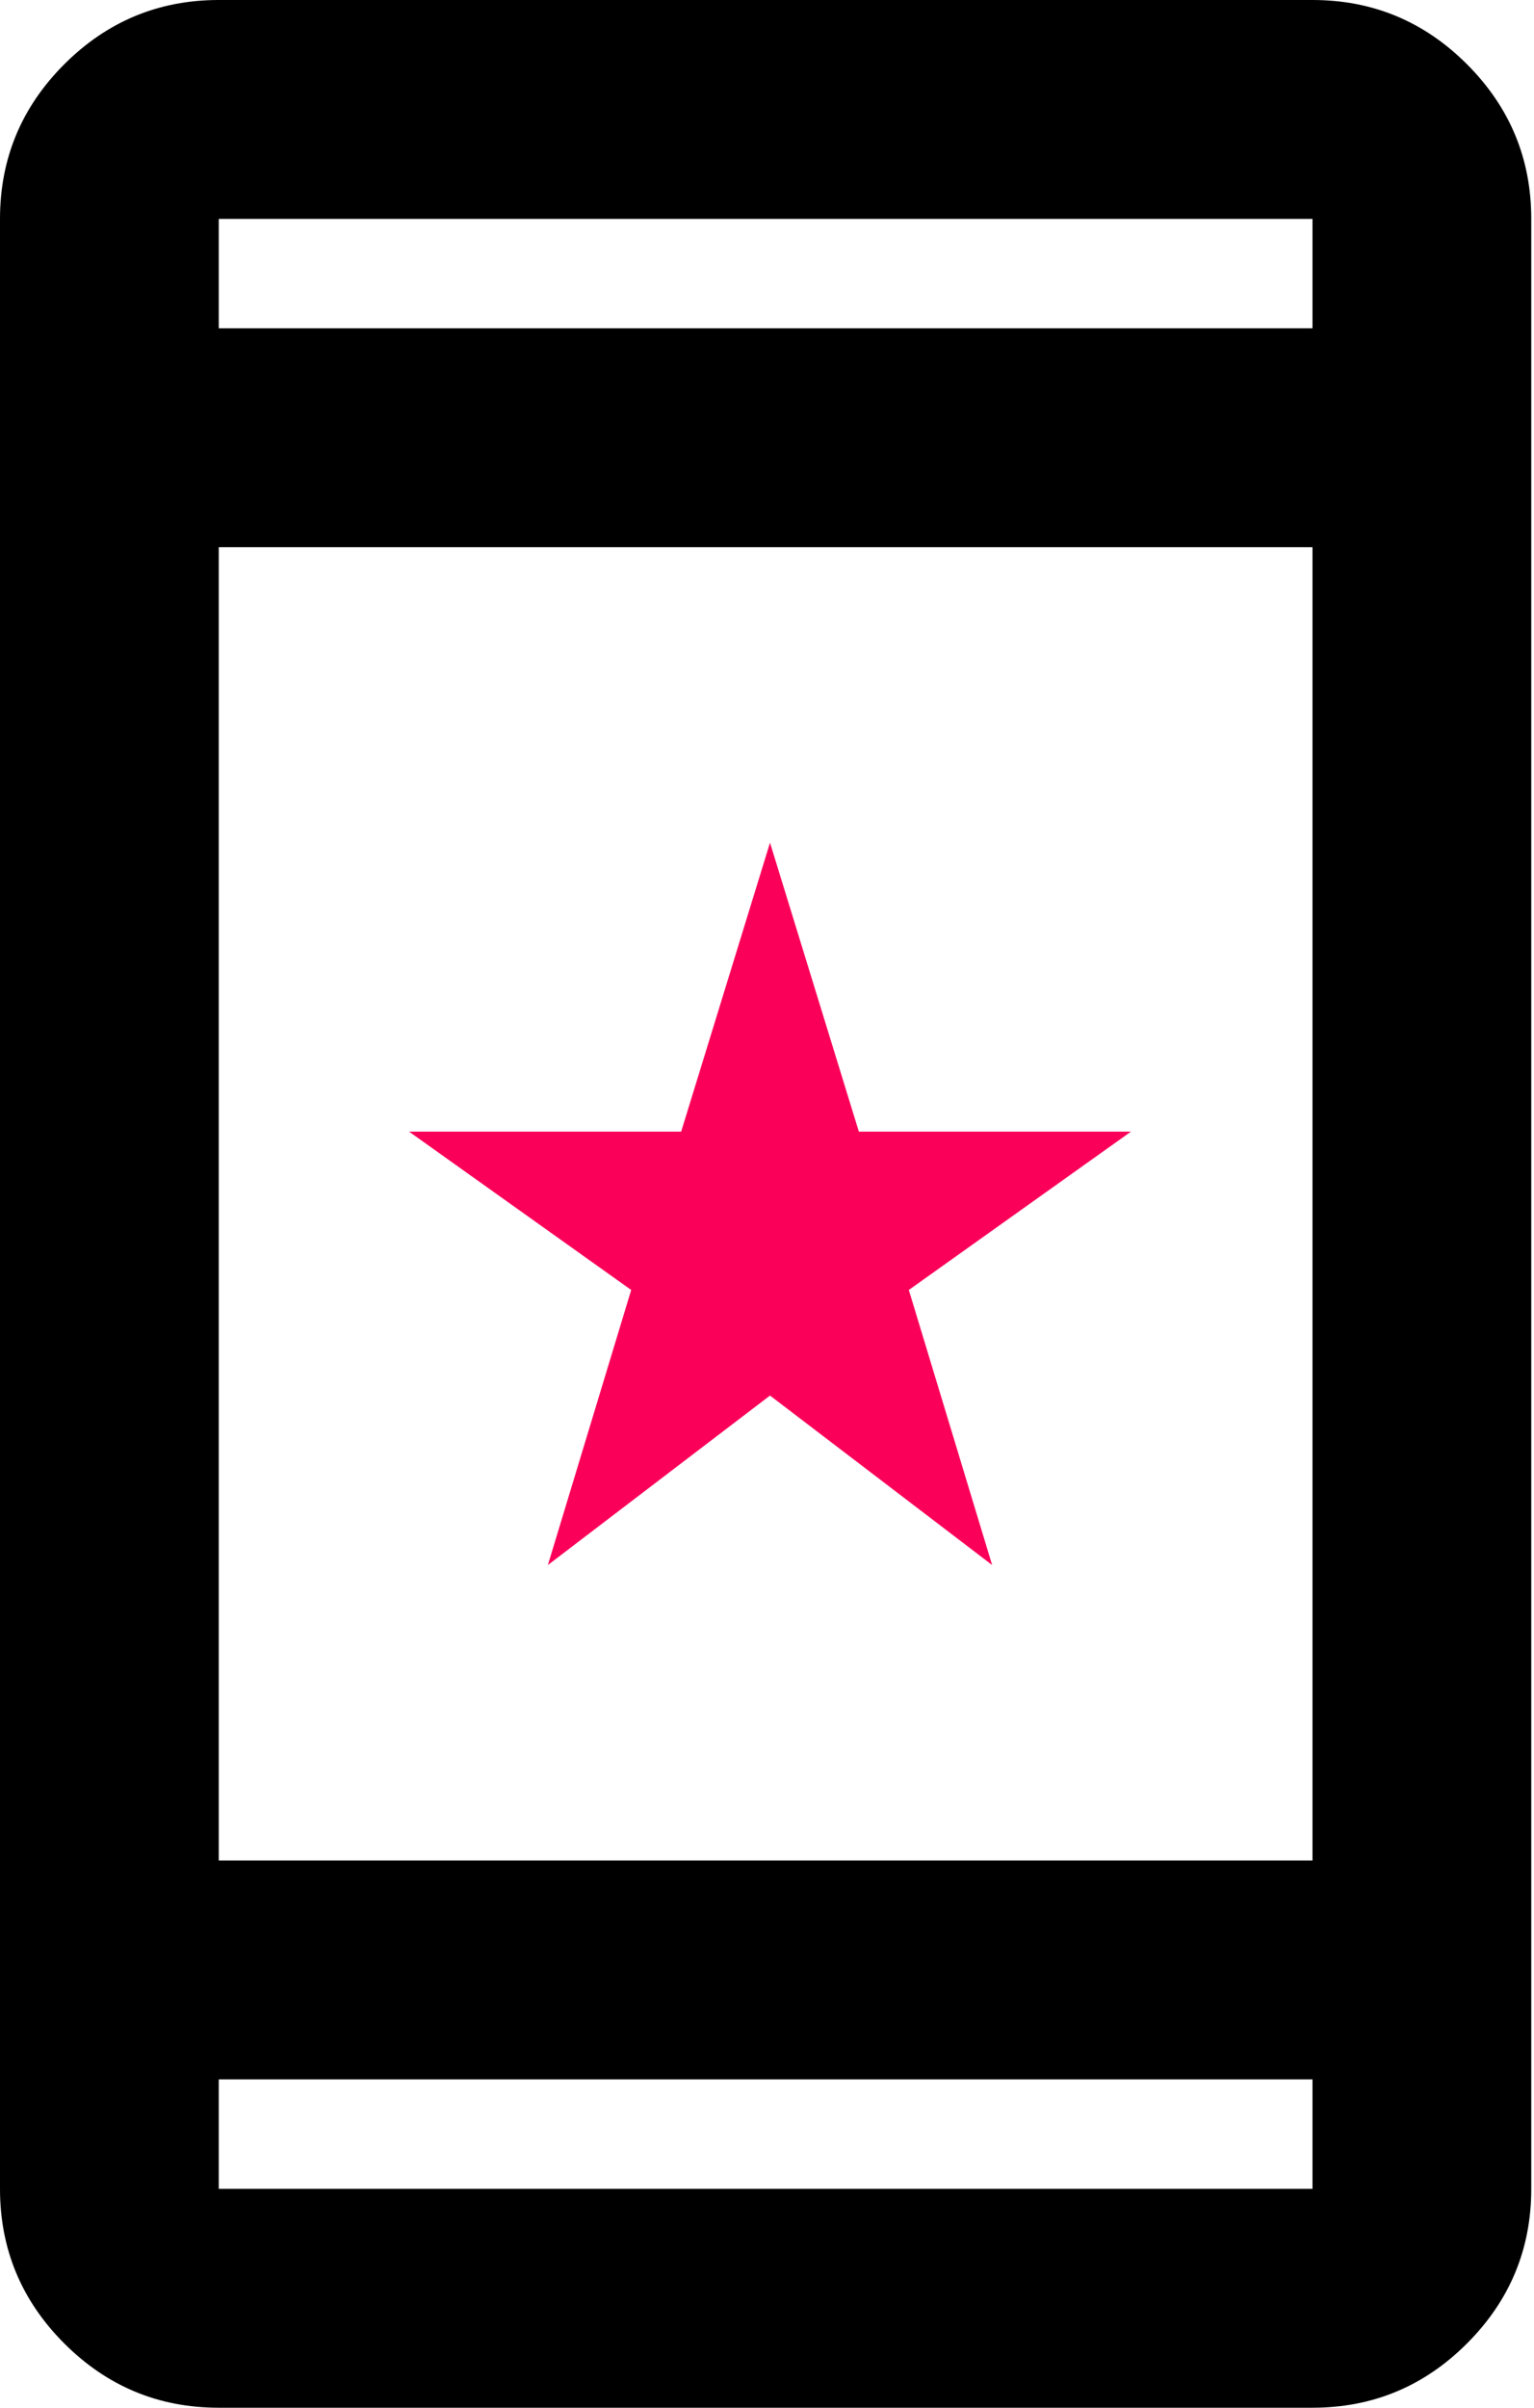
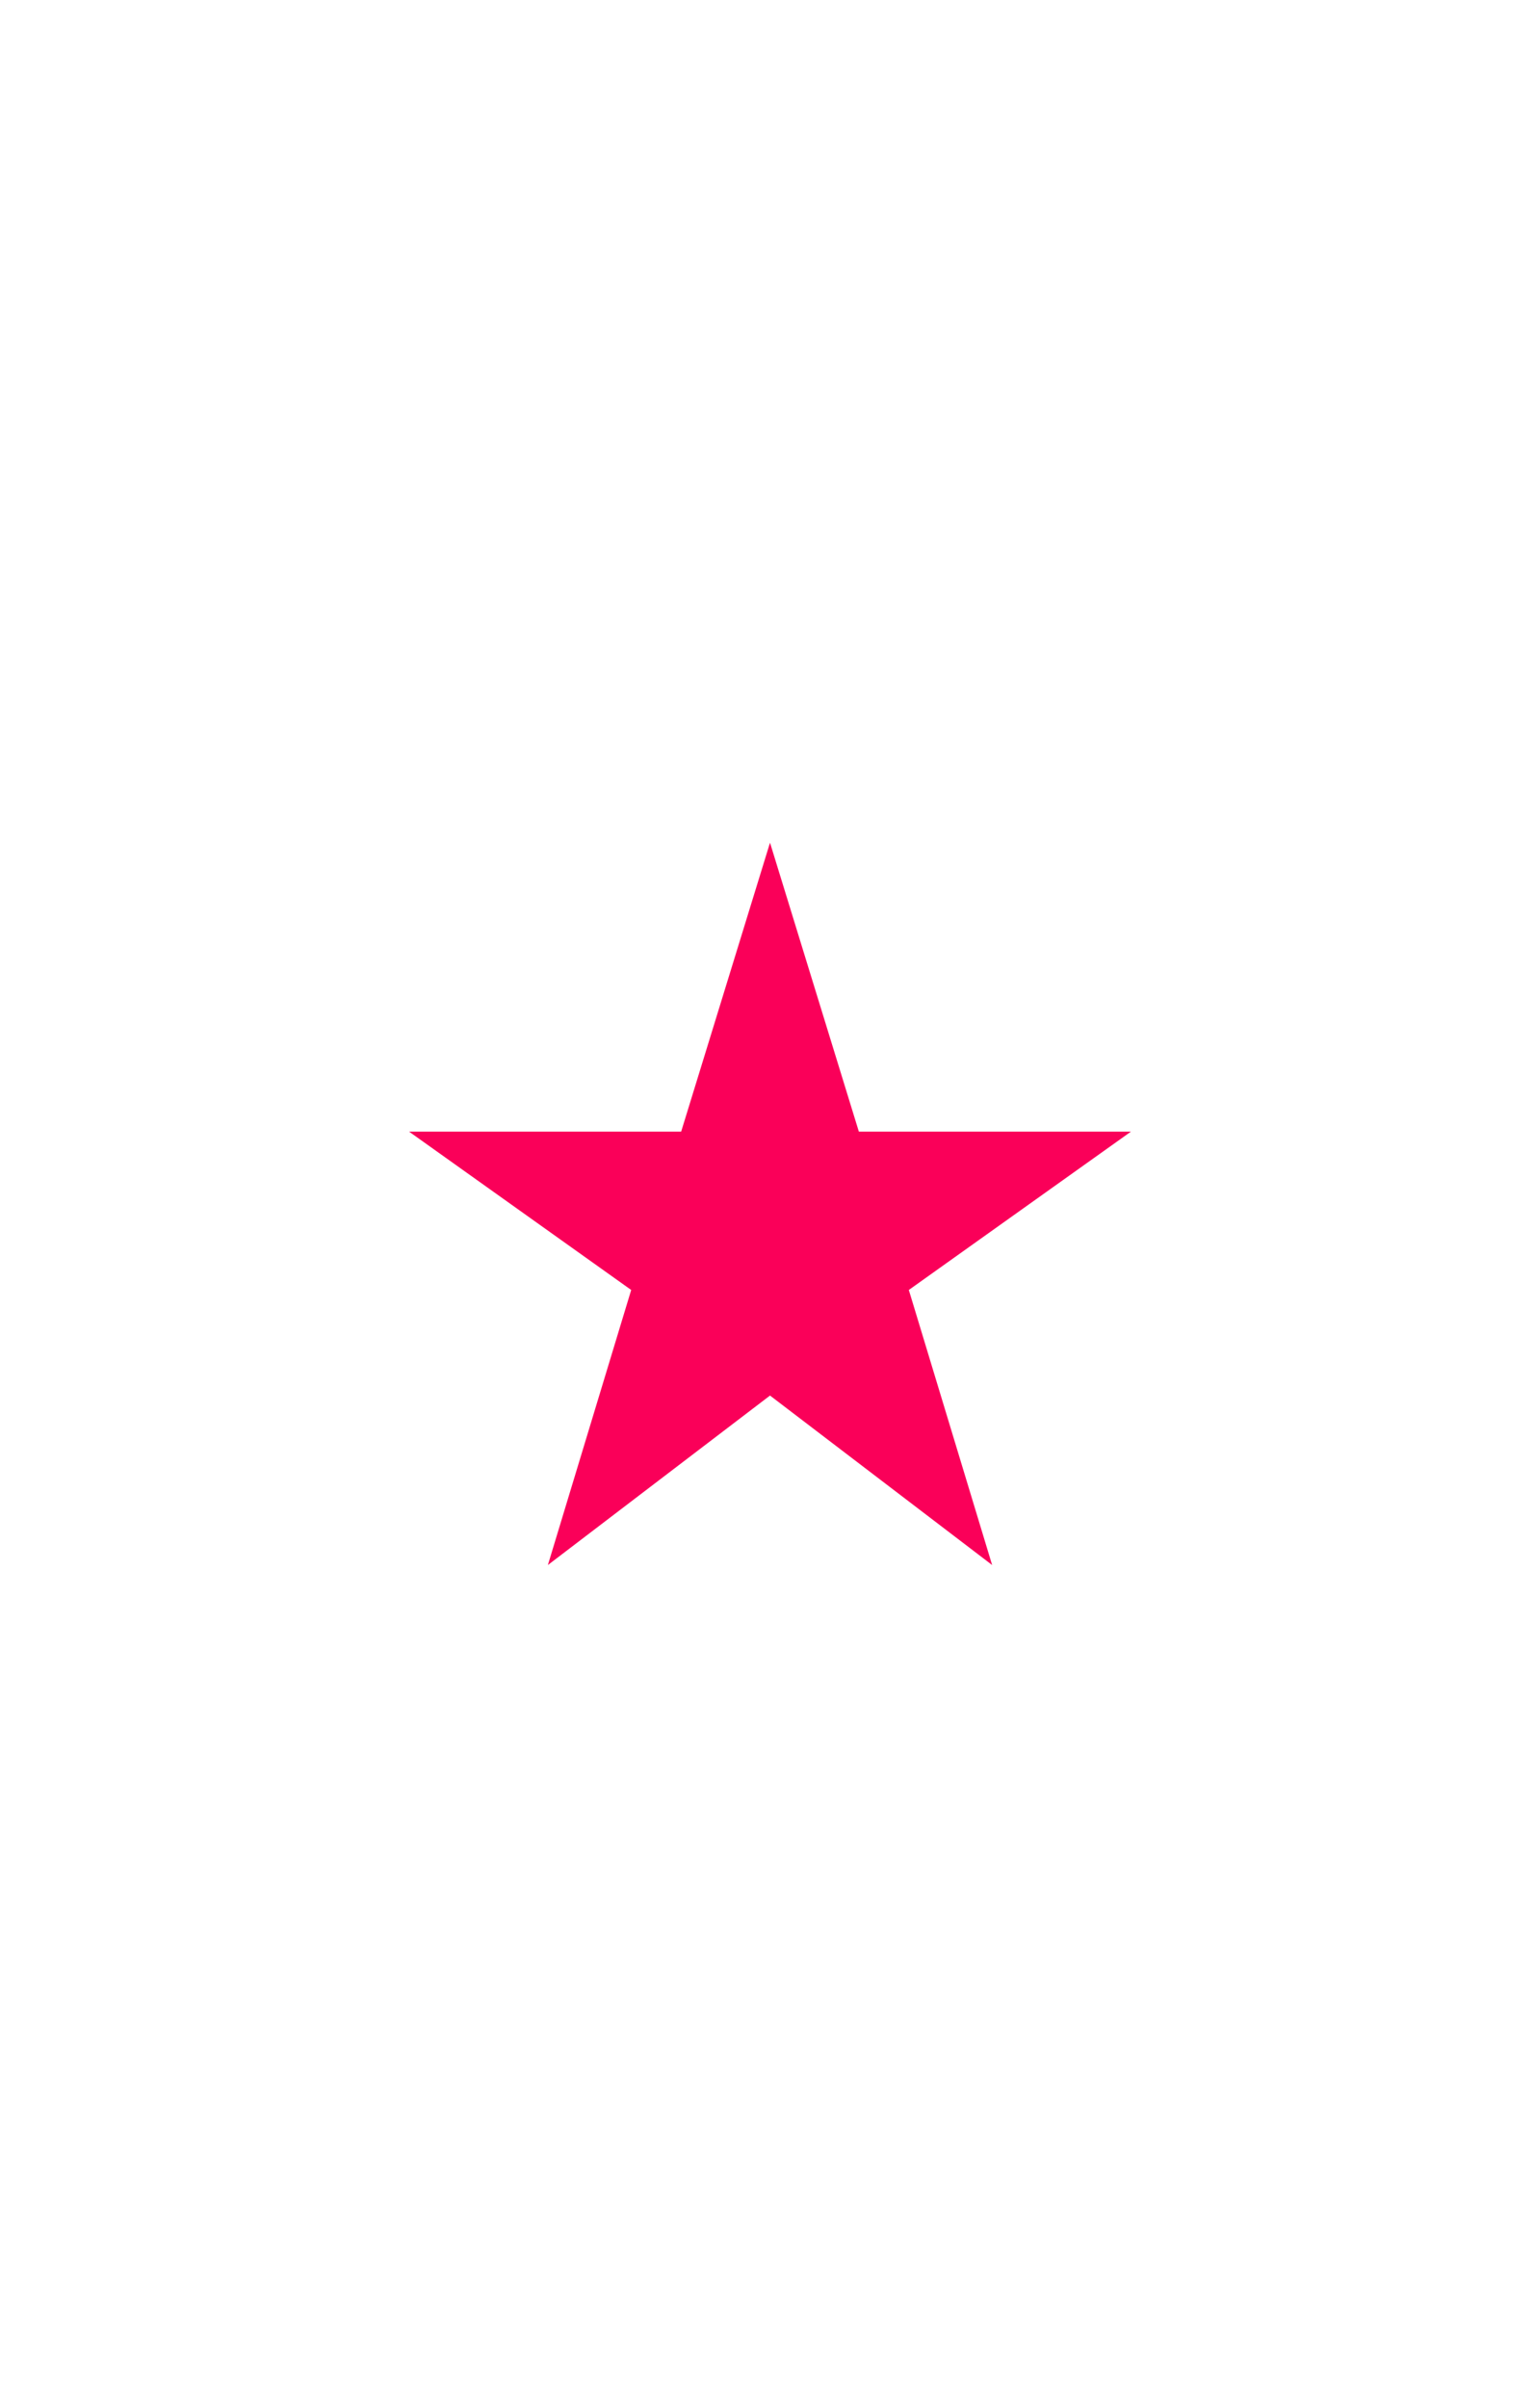
<svg xmlns="http://www.w3.org/2000/svg" width="51" height="80" viewBox="0 0 51 80" fill="none">
  <path d="M18.215 52L25.6 46.369L32.985 52L30.215 42.861L37.6 37.6H28.554L25.6 28L22.646 37.6H13.6L20.985 42.861L18.215 52Z" fill="#FA0059" />
-   <path d="M7.273 80C5.273 80 3.561 79.288 2.136 77.864C0.712 76.439 0 74.727 0 72.727V7.273C0 5.273 0.712 3.561 2.136 2.136C3.561 0.712 5.273 0 7.273 0H43.636C45.636 0 47.349 0.712 48.773 2.136C50.197 3.561 50.909 5.273 50.909 7.273V72.727C50.909 74.727 50.197 76.439 48.773 77.864C47.349 79.288 45.636 80 43.636 80H7.273ZM7.273 69.091V72.727H43.636V69.091H7.273ZM7.273 61.818H43.636V18.182H7.273V61.818ZM7.273 10.909H43.636V7.273H7.273V10.909Z" fill="black" />
</svg>